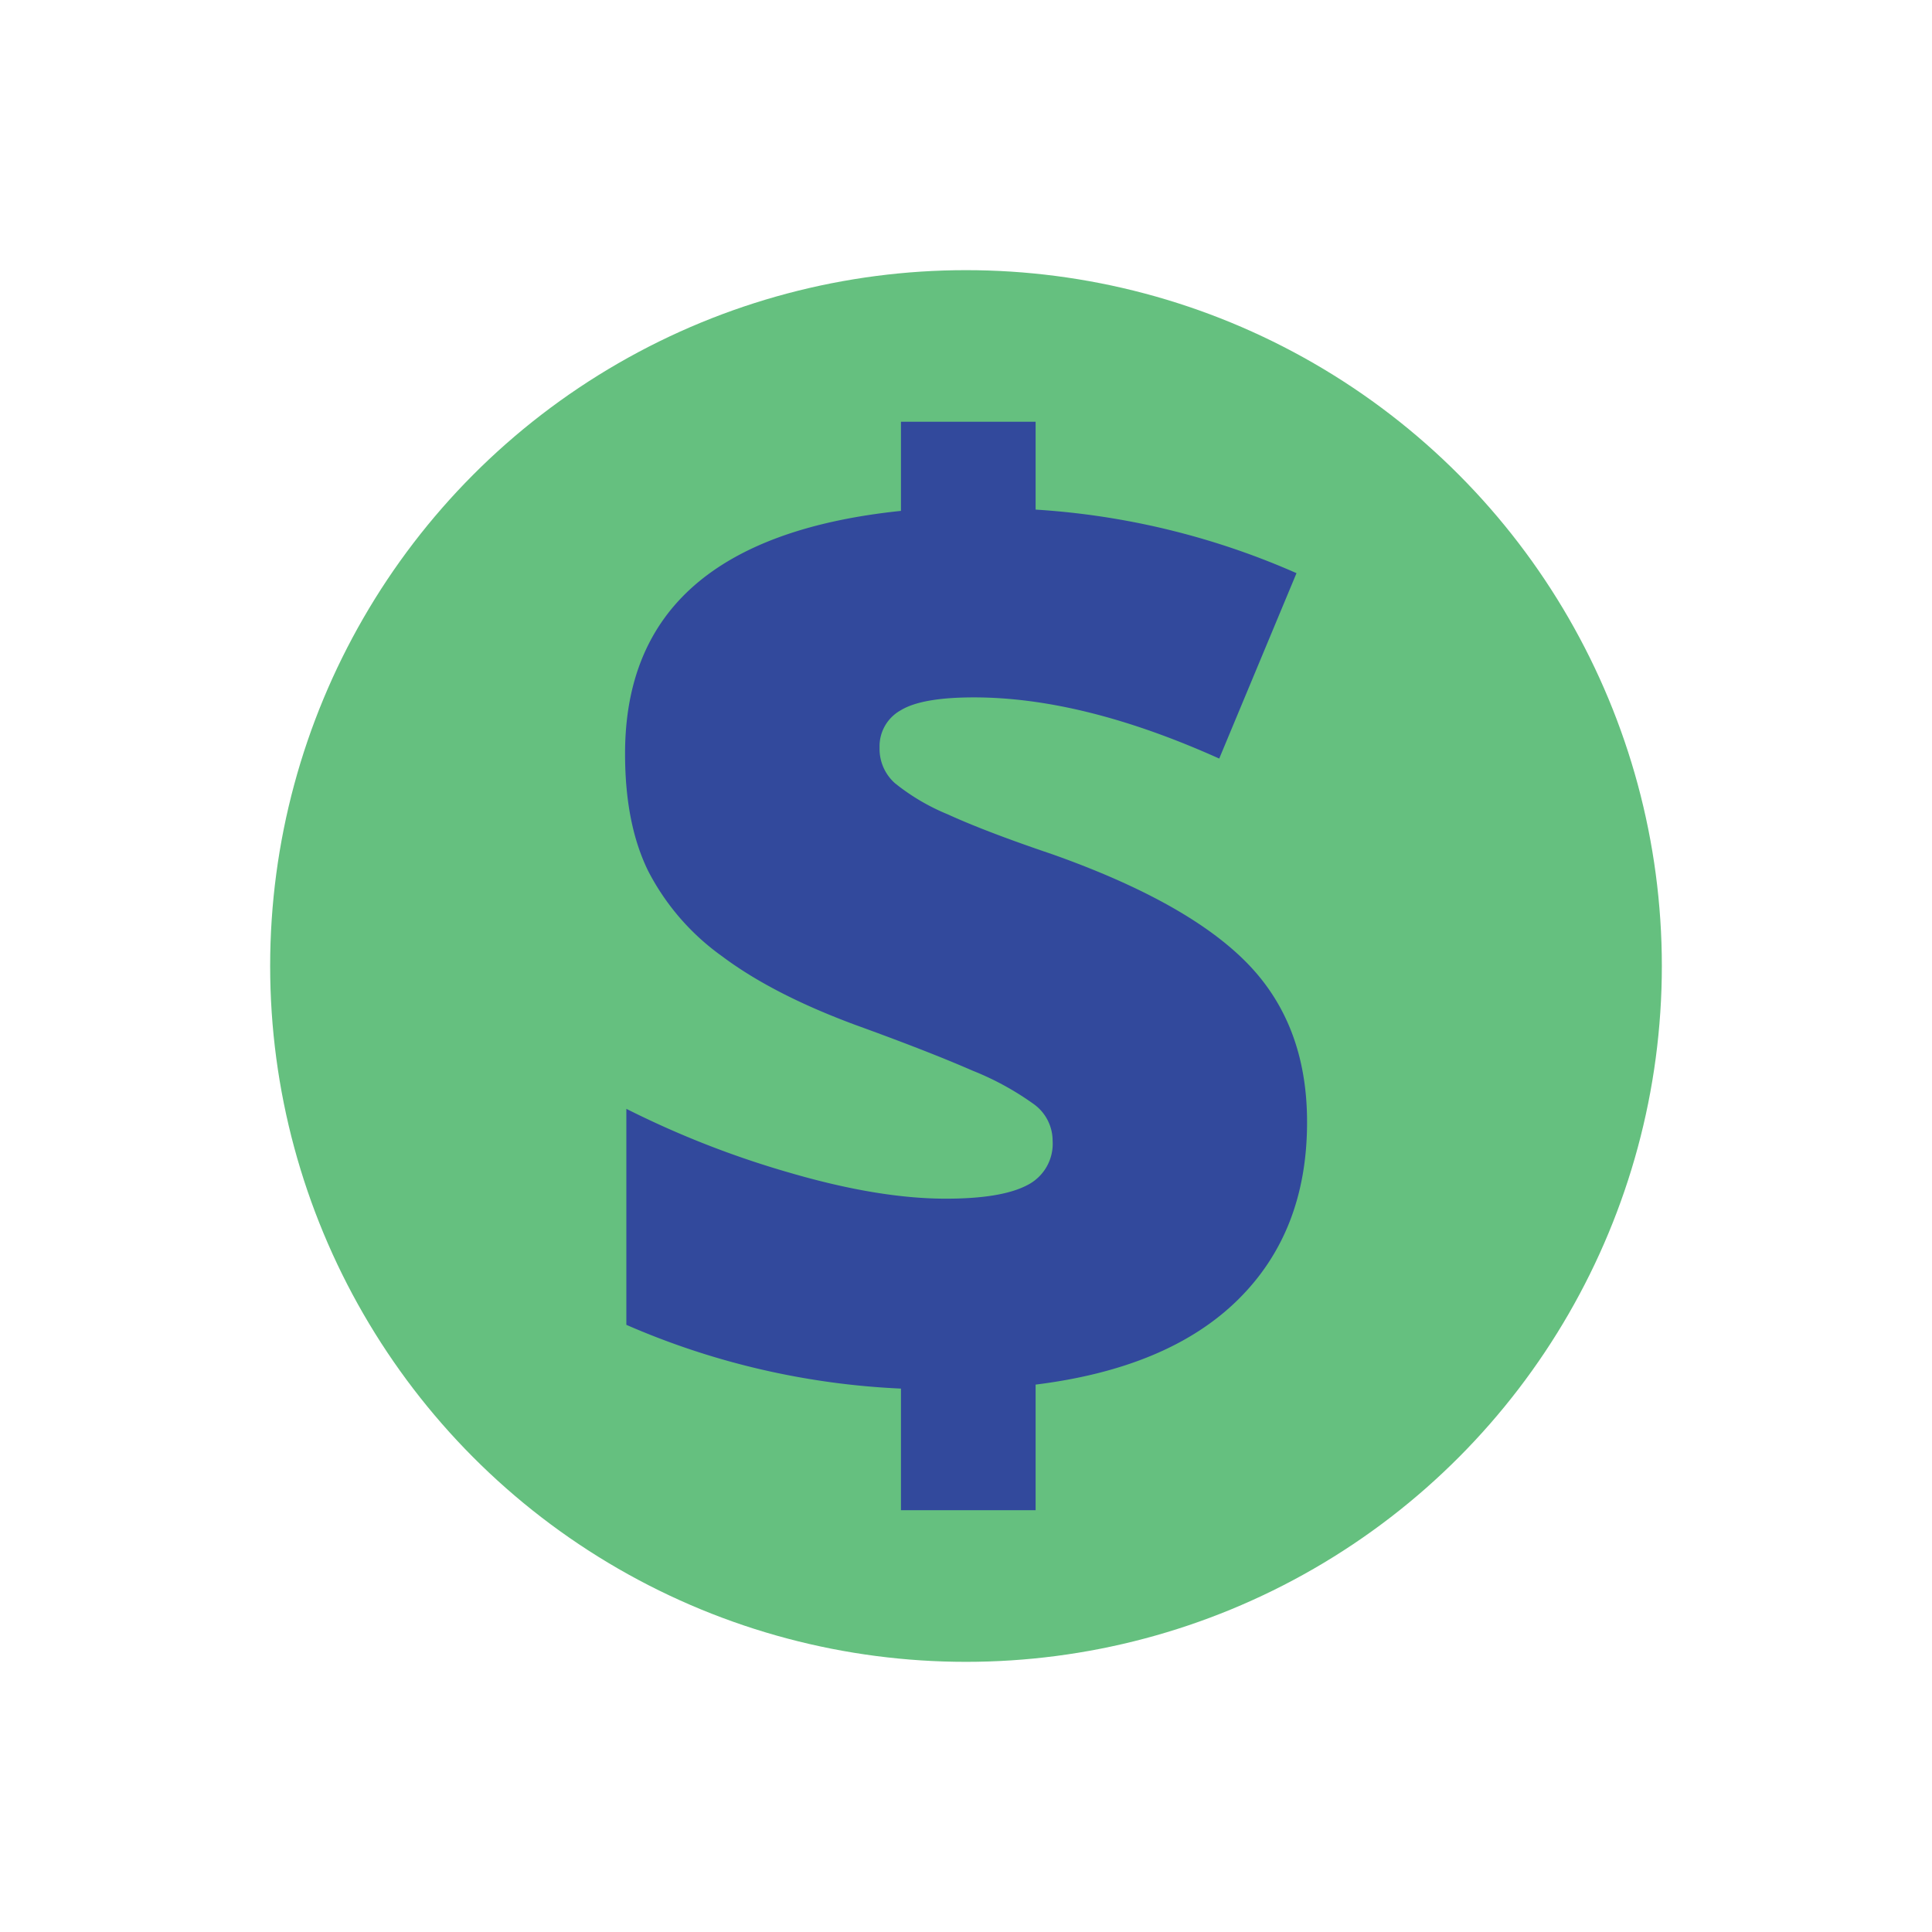
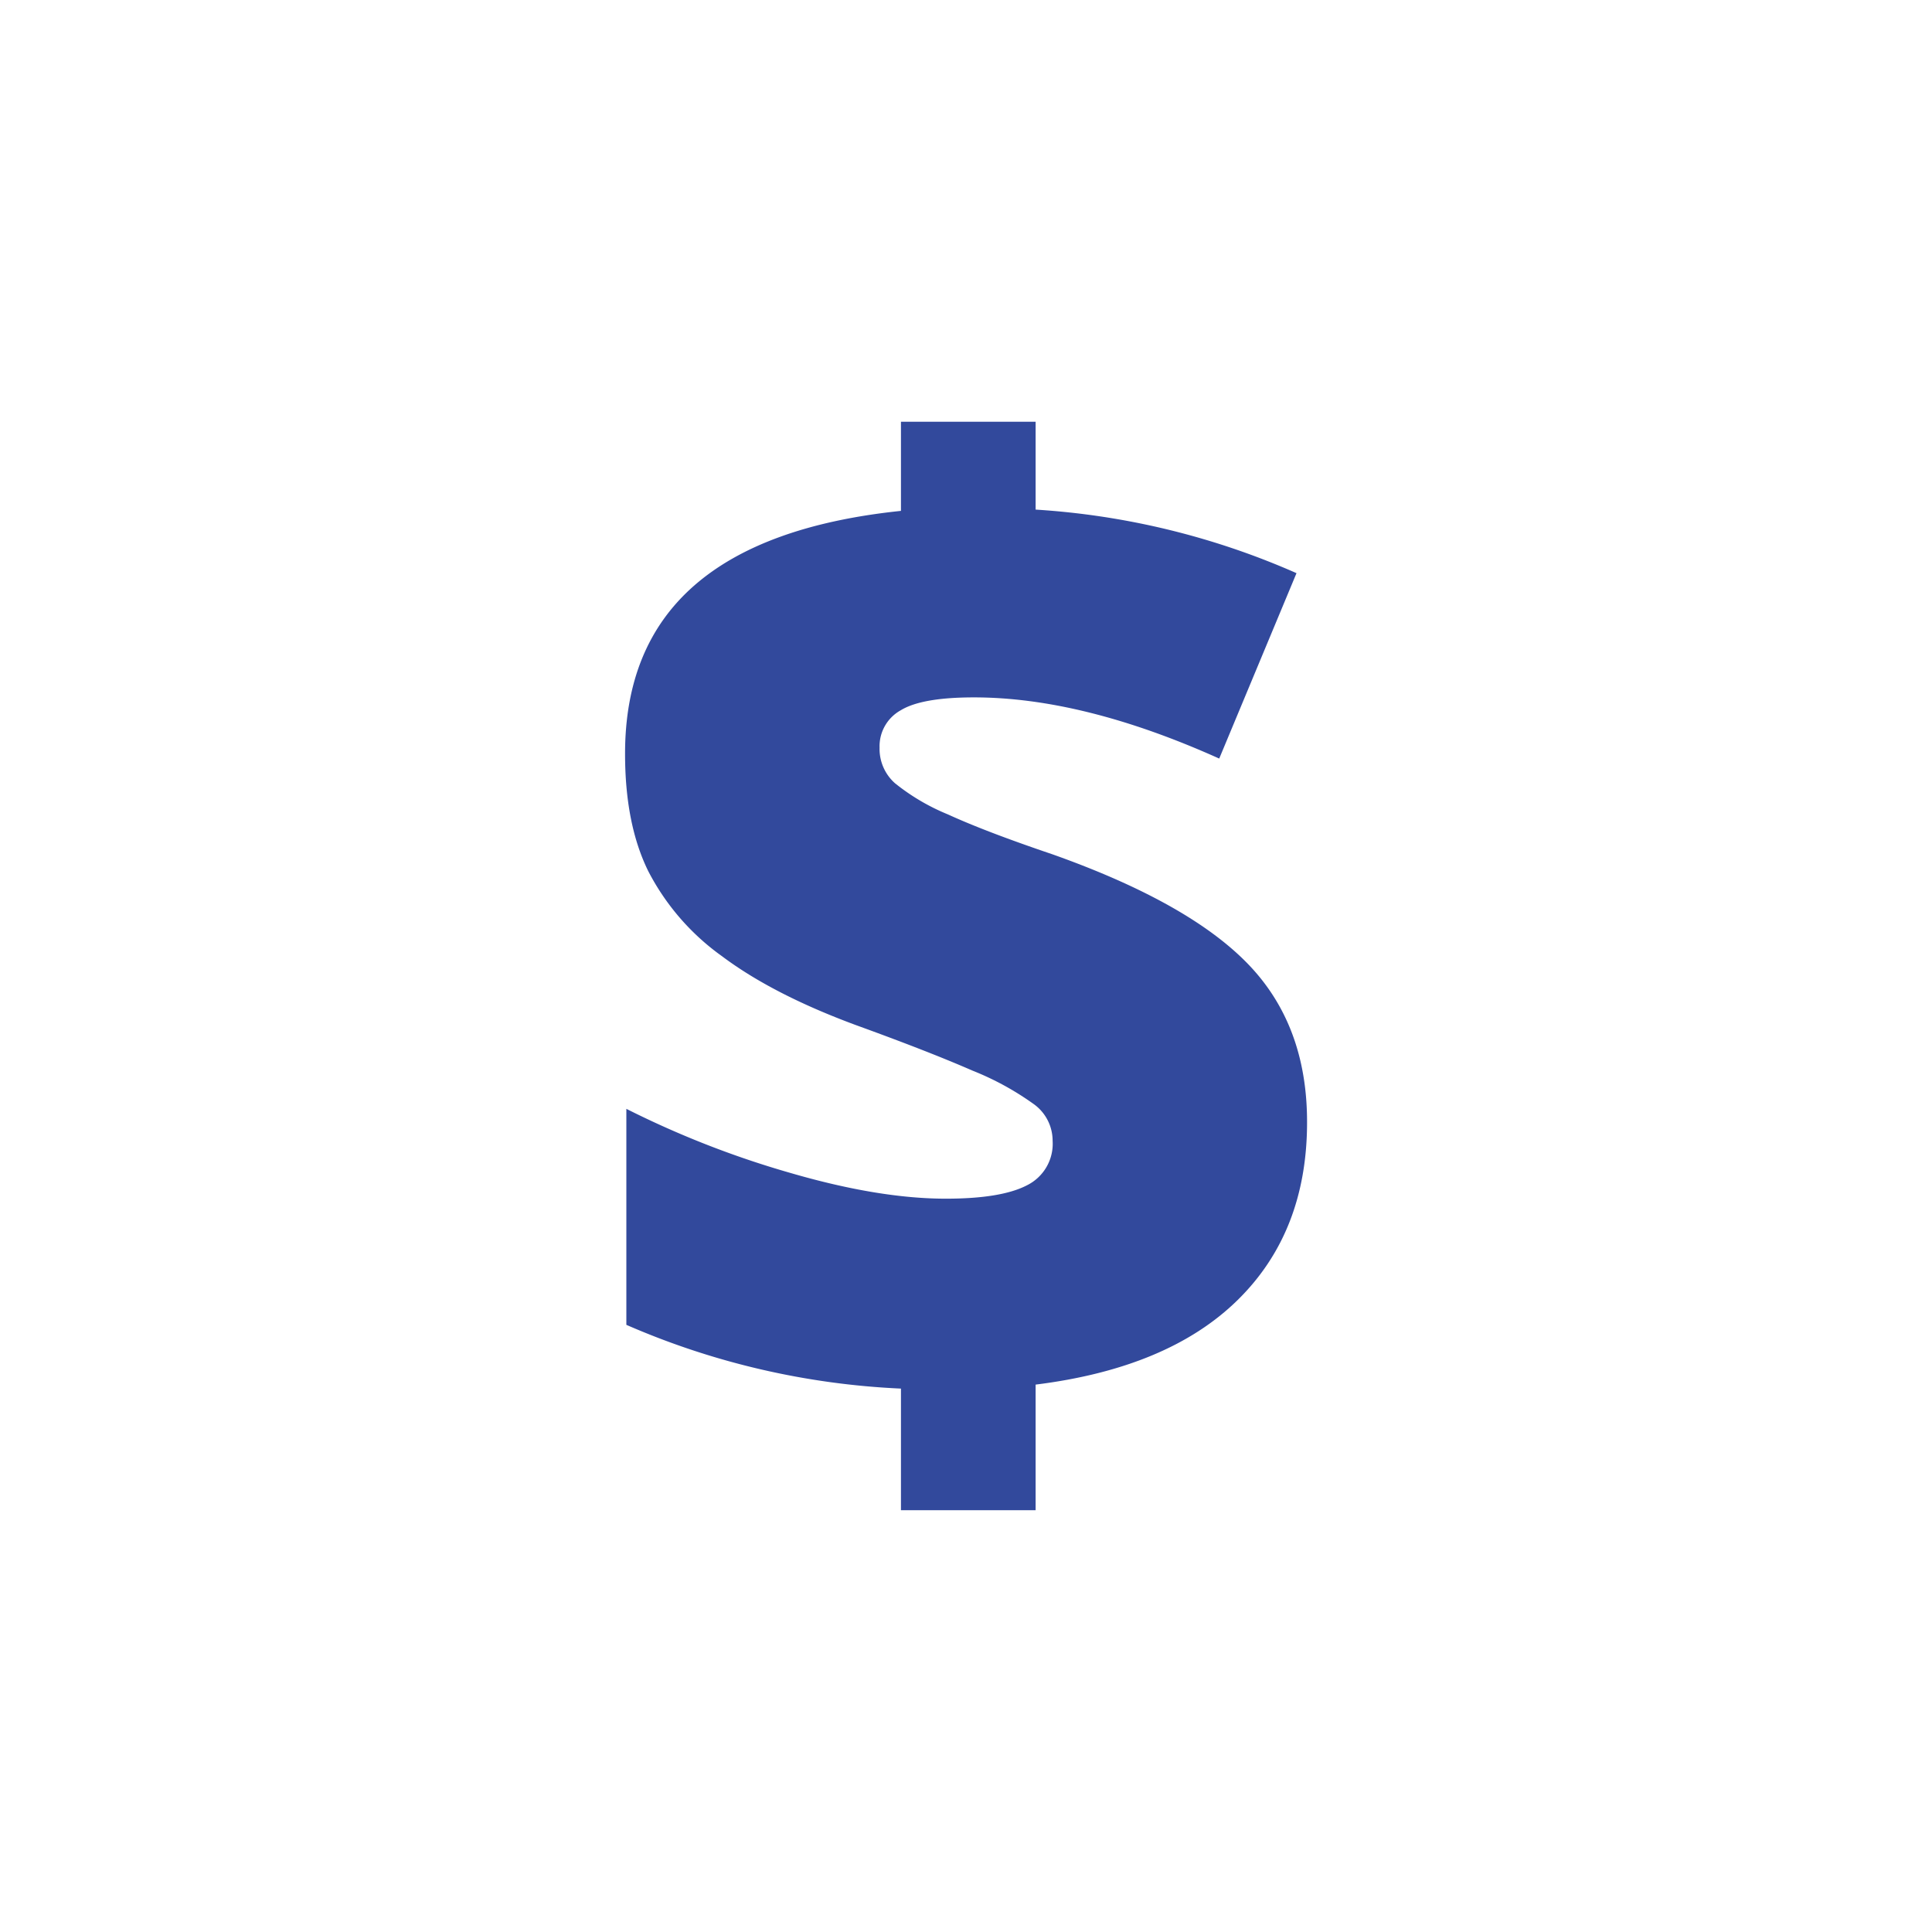
<svg xmlns="http://www.w3.org/2000/svg" id="Layer_1" data-name="Layer 1" viewBox="0 0 300 300">
  <defs>
    <style>.cls-1{fill:none;}.cls-2{fill:#65c07f;}.cls-3{fill:#32499c;}</style>
  </defs>
  <rect class="cls-1" width="300" height="300" />
-   <circle class="cls-2" cx="150" cy="150" r="108.05" />
  <path class="cls-3" d="M139.9,215.62a120,120,0,0,1-42.64-9.9V172.18a145.78,145.78,0,0,0,25.46,9.95q13.74,4,24.15,4,8.58,0,12.58-2.07a7.19,7.19,0,0,0,4-6.92,7,7,0,0,0-2.88-5.66,44.39,44.39,0,0,0-9.6-5.25q-6.72-2.94-18.14-7.08Q120,154.4,112.11,148.48a37.2,37.2,0,0,1-11.46-13.23q-3.6-7.32-3.59-18.24,0-16.67,10.71-26.06T139.9,79.33V65.49h20.91V79.13A118.53,118.53,0,0,1,201.32,89l-12,28.79q-21.12-9.5-38.09-9.5-8.09,0-11.36,2a6.38,6.38,0,0,0-3.29,5.81,7.12,7.12,0,0,0,2.38,5.51,33,33,0,0,0,8.23,4.85q5.87,2.69,16.27,6.21,21.1,7.49,30.31,17t9.19,24.6q0,17-10.76,27.58T160.81,215v19.5H139.9Z" />
</svg>